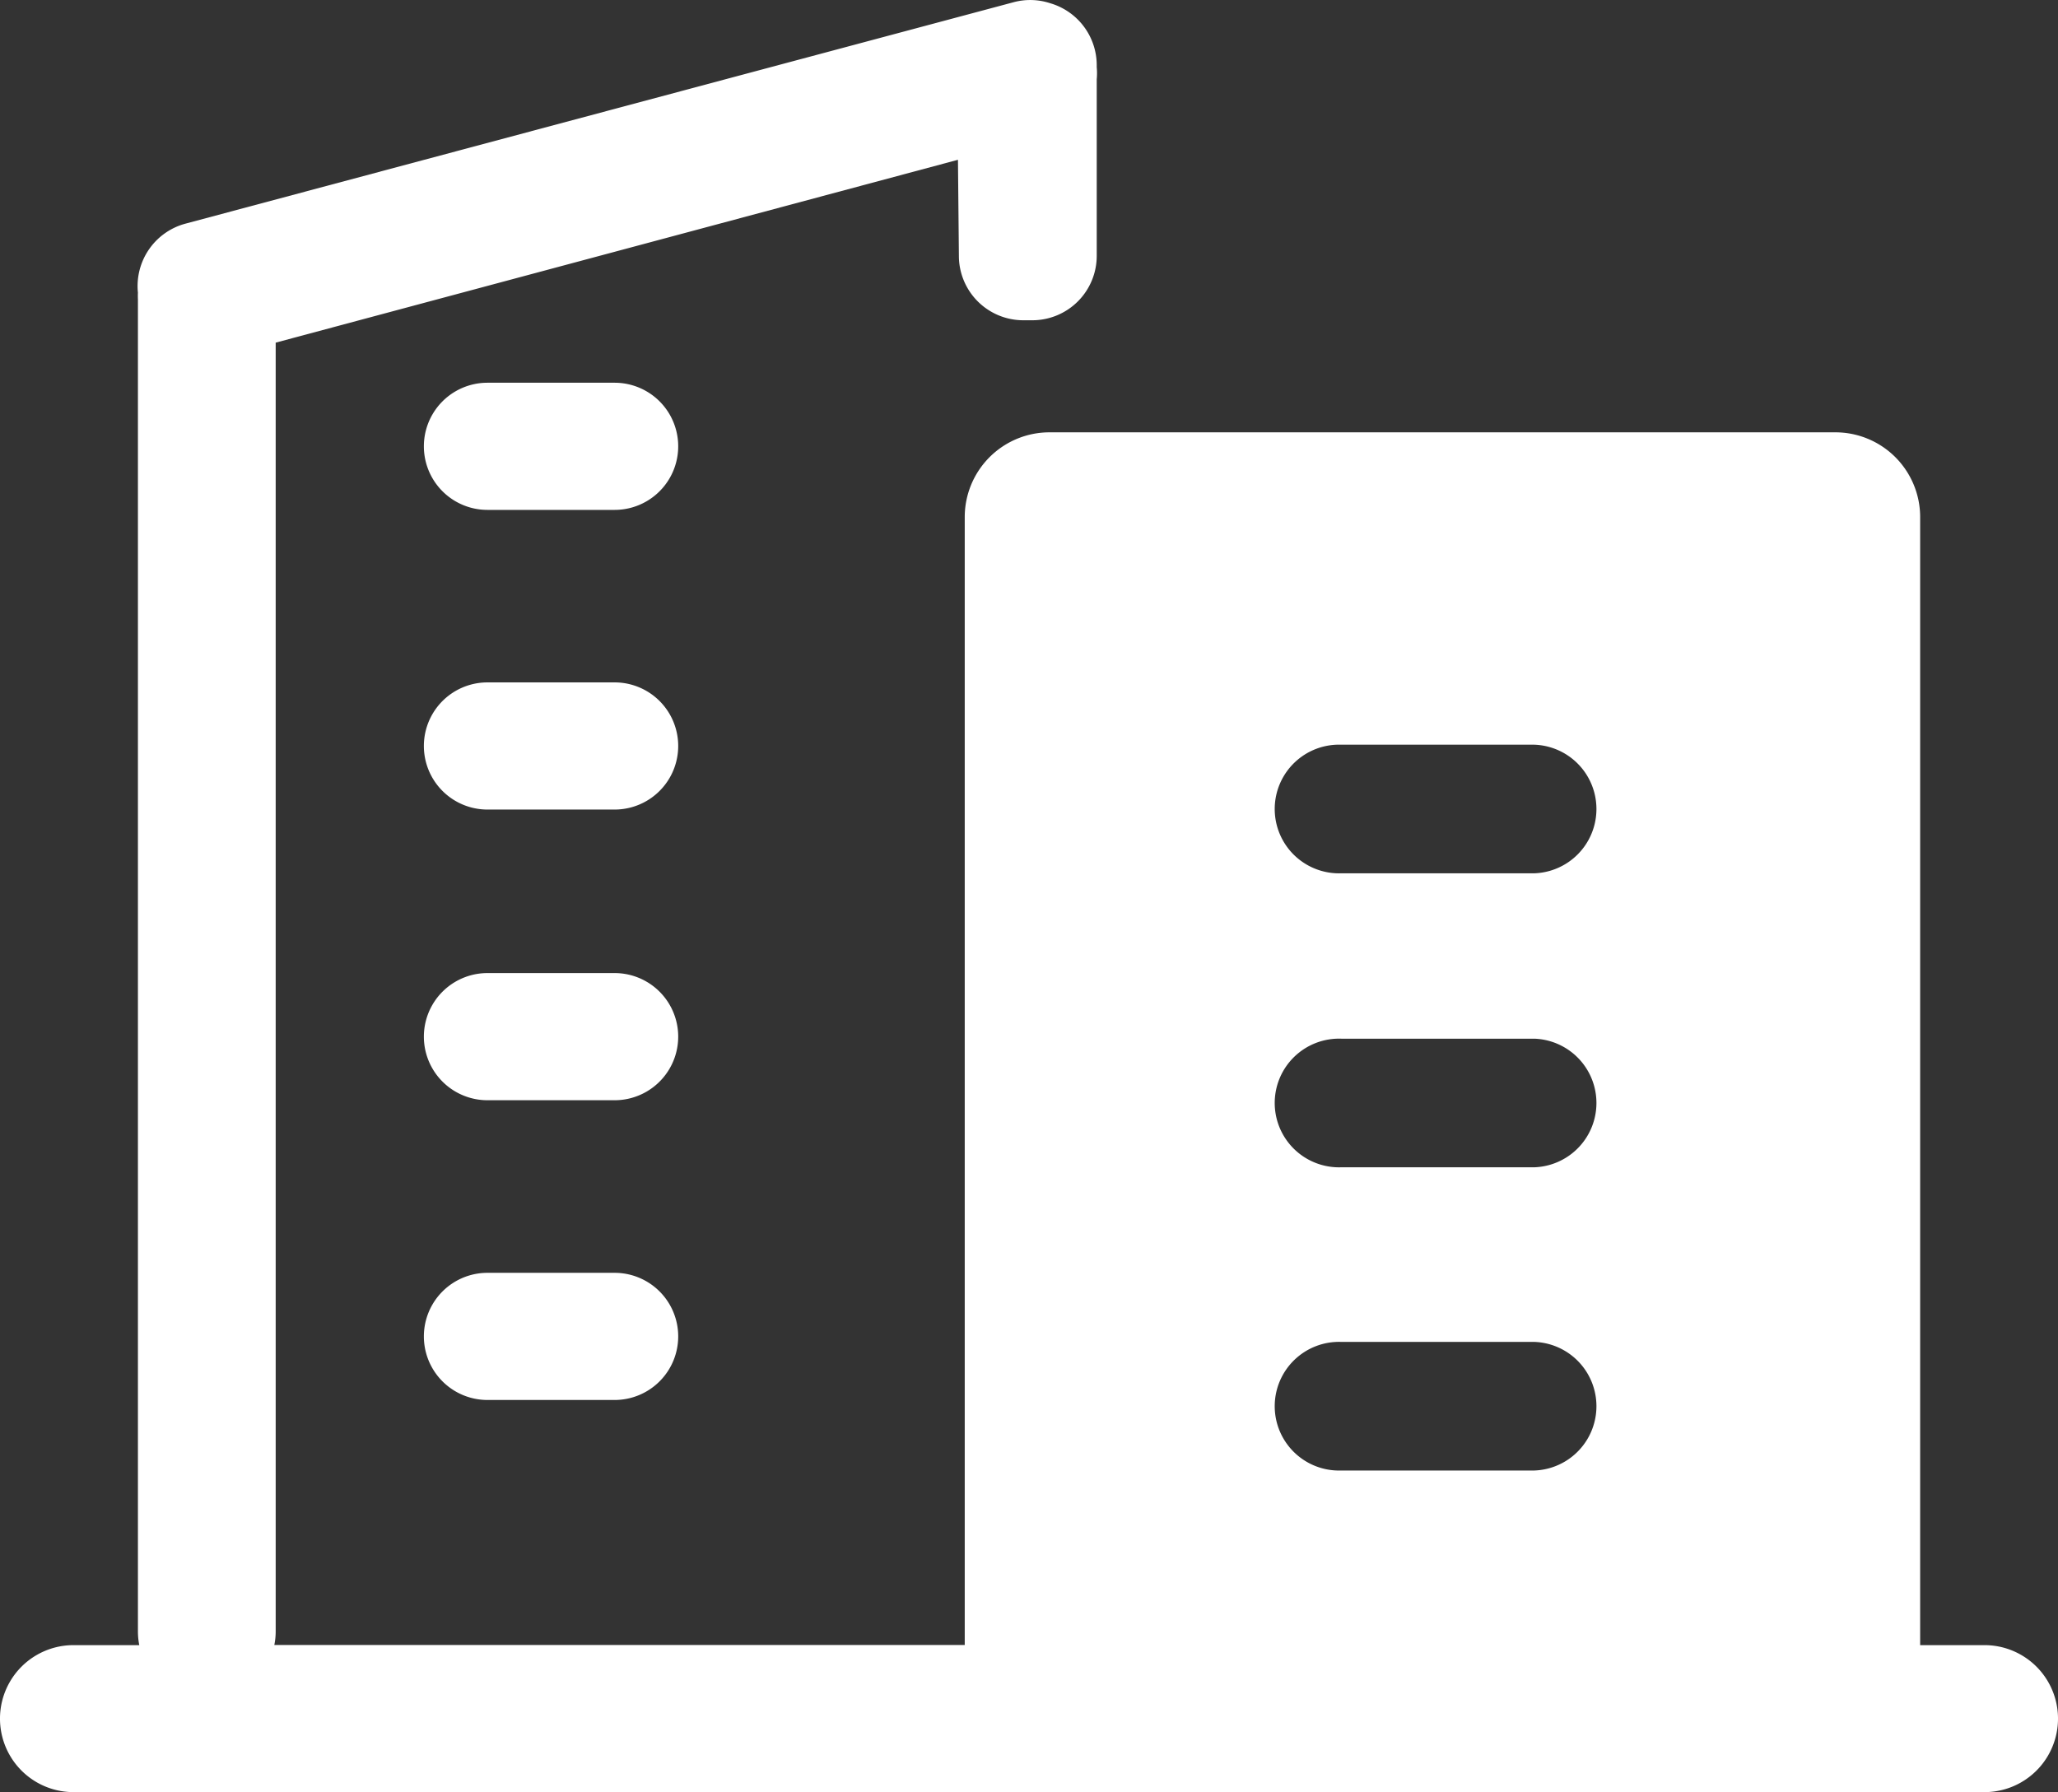
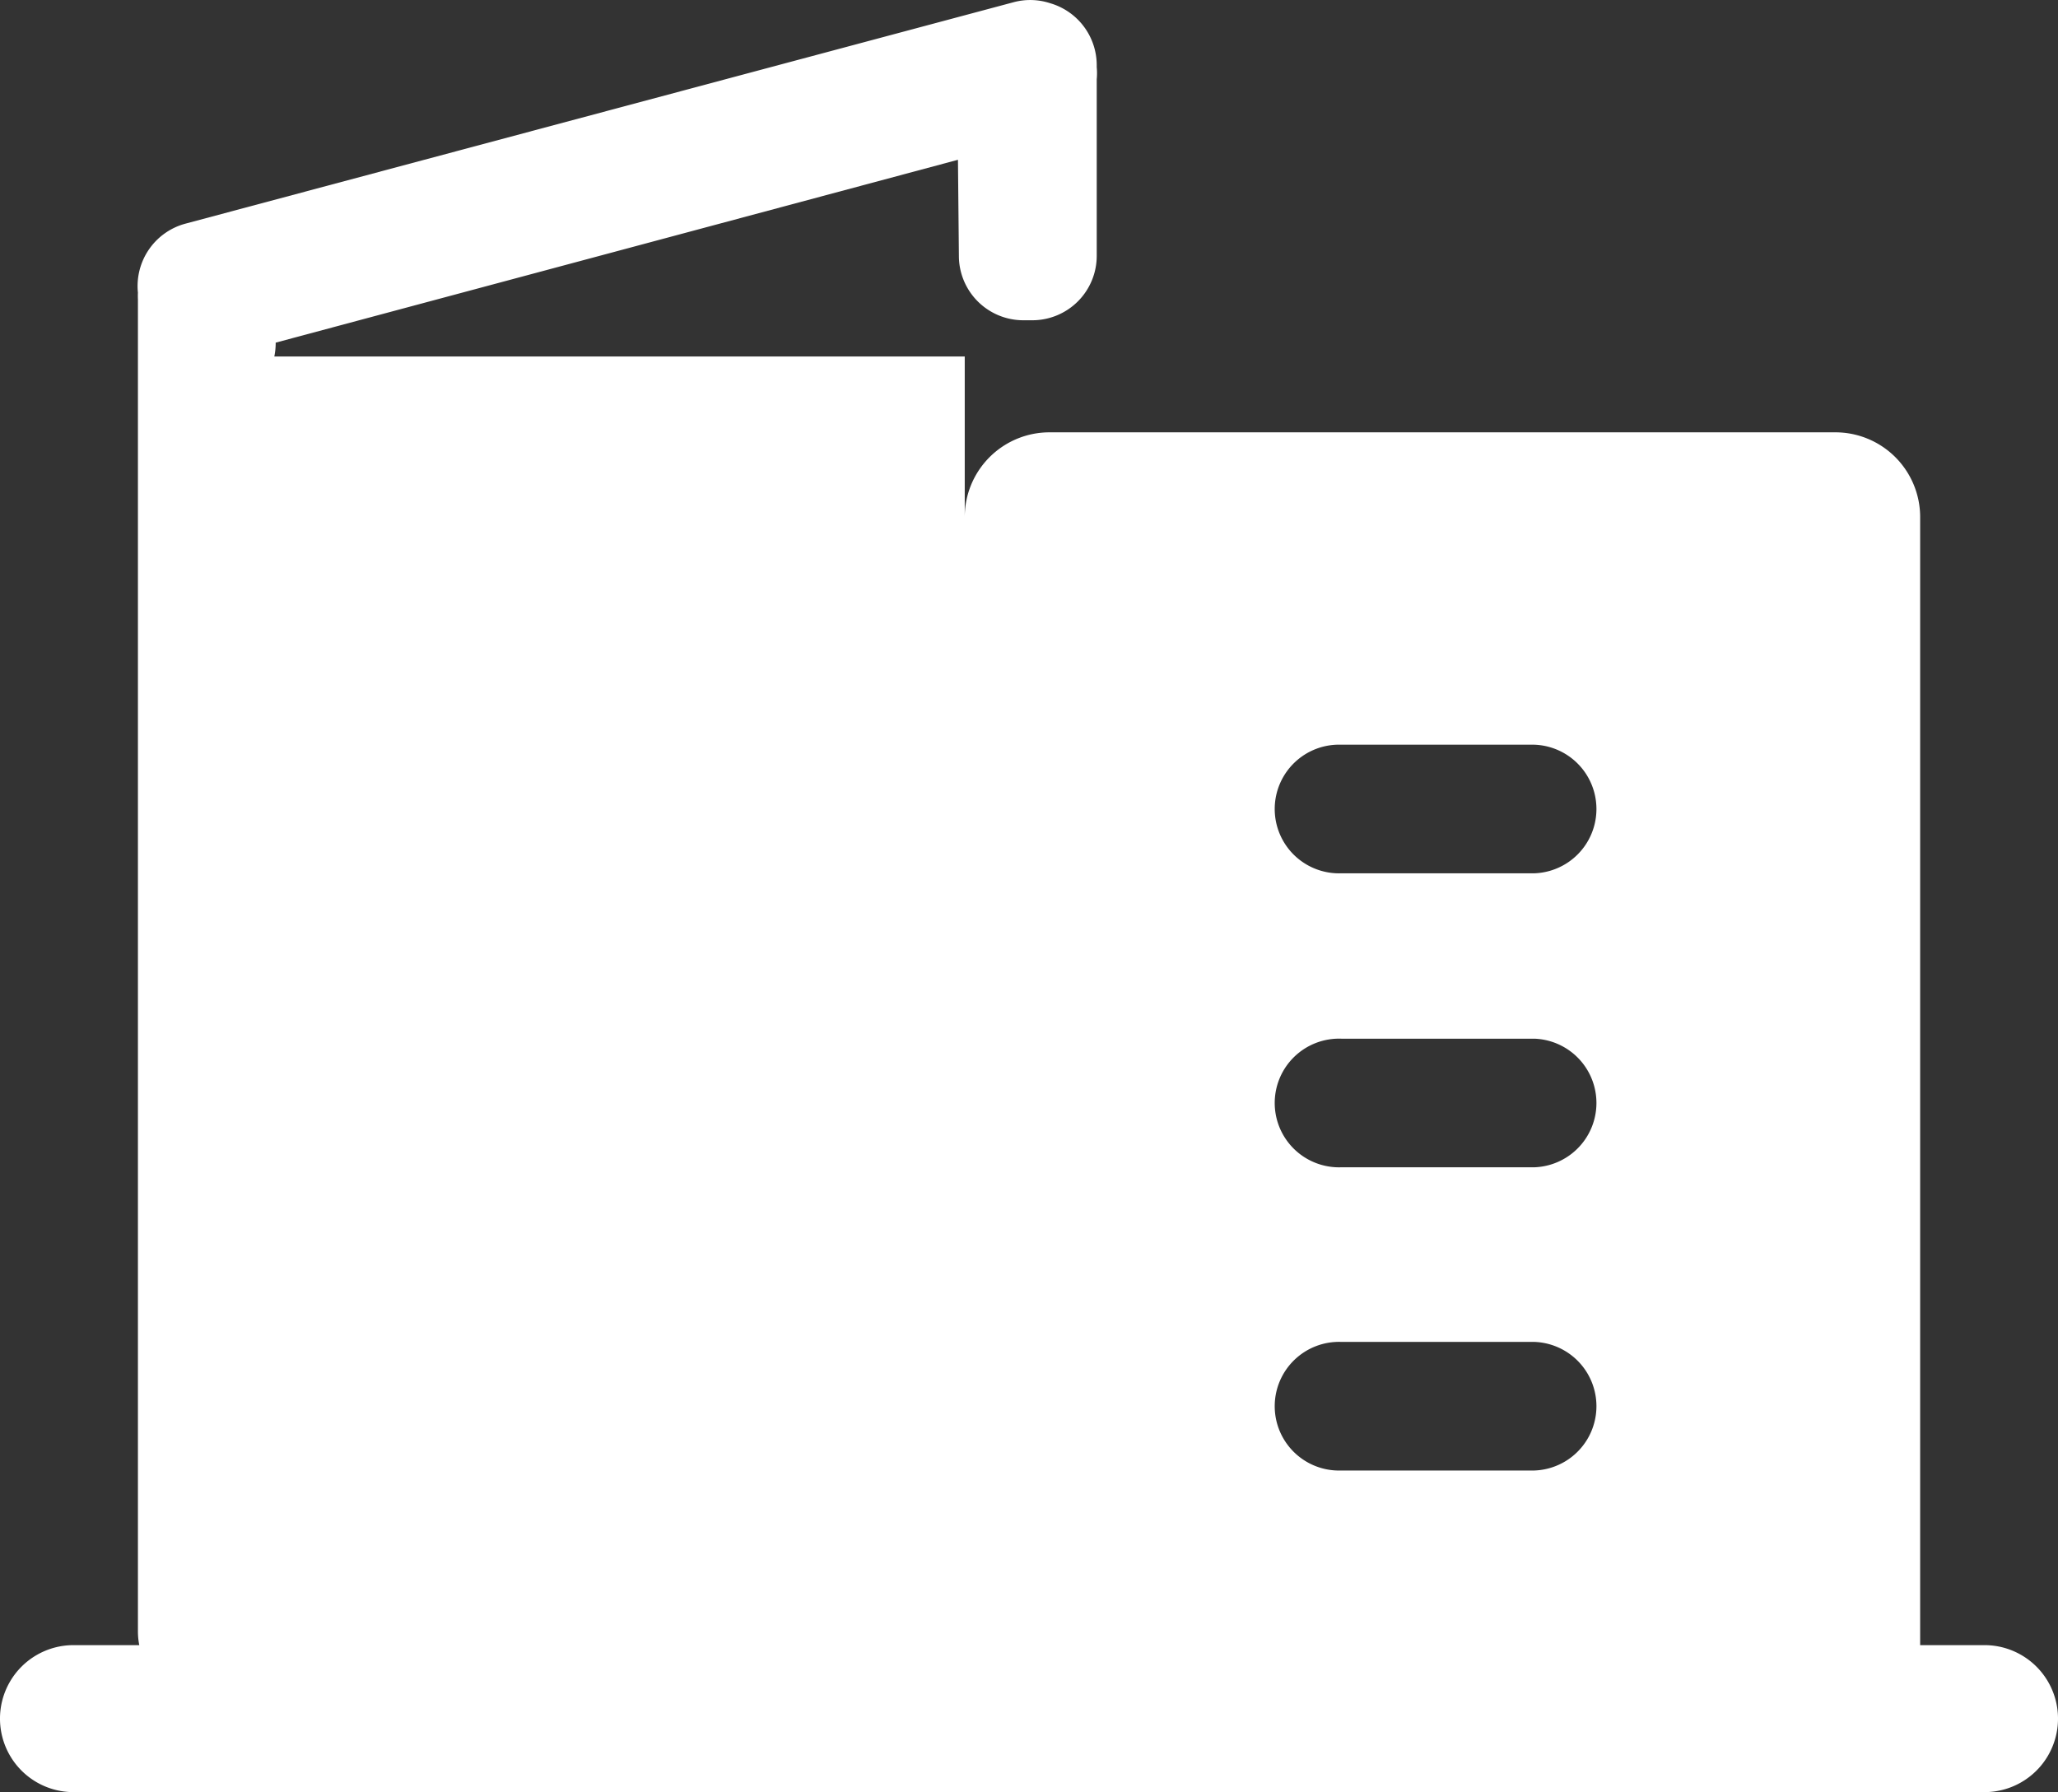
<svg xmlns="http://www.w3.org/2000/svg" width="24.276" height="21.141" viewBox="0 0 24.276 21.141">
  <rect x="0" y="0" width="24.276" height="21.141" fill="#333333" stroke="none" />
  <defs>
    <style>.a{fill:#fff;}</style>
  </defs>
  <g transform="translate(0 0)">
-     <path class="a" d="M23.409,21.141H.867a.867.867,0,0,1,0-1.734h.776a.811.811,0,0,1-.016-.163V3.53a.73.73,0,0,1,0-.077.762.762,0,0,1,.558-.814L11.957.026a.755.755,0,0,1,.434.013.762.762,0,0,1,.546.728V.792a.764.764,0,0,1,0,.143V3.019a.76.76,0,0,1-.759.759H12.07a.76.76,0,0,1-.759-.759L11.3,1.885,3.252,4.042v15.2a.806.806,0,0,1-.016.163H11.38V6.1a1,1,0,0,1,1-1H21.65a1,1,0,0,1,1,1V19.407h.759a.867.867,0,0,1,0,1.734ZM15.823,15.83a.759.759,0,1,0,0,1.517H18.1a.759.759,0,0,0,0-1.517Zm0-3.577a.759.759,0,1,0,0,1.517H18.1a.759.759,0,0,0,0-1.517Zm0-3.468a.759.759,0,1,0,0,1.517H18.1a.759.759,0,0,0,0-1.517Z" transform="translate(0 0)" />
-     <path class="a" d="M.75,12a.75.75,0,0,1,0-1.5h1.5a.75.75,0,0,1,0,1.5Zm0-3.536a.75.75,0,0,1,0-1.5h1.5a.75.75,0,0,1,0,1.5Zm0-3.429a.75.75,0,1,1,0-1.5h1.5a.75.75,0,1,1,0,1.5ZM.75,1.5A.75.75,0,0,1,.75,0h1.5a.75.75,0,0,1,0,1.5Z" transform="translate(5 4.515)" />
+     <path class="a" d="M23.409,21.141H.867a.867.867,0,0,1,0-1.734h.776a.811.811,0,0,1-.016-.163V3.53a.73.73,0,0,1,0-.077.762.762,0,0,1,.558-.814L11.957.026a.755.755,0,0,1,.434.013.762.762,0,0,1,.546.728V.792a.764.764,0,0,1,0,.143V3.019a.76.76,0,0,1-.759.759H12.07a.76.76,0,0,1-.759-.759L11.3,1.885,3.252,4.042a.806.806,0,0,1-.016.163H11.38V6.1a1,1,0,0,1,1-1H21.65a1,1,0,0,1,1,1V19.407h.759a.867.867,0,0,1,0,1.734ZM15.823,15.83a.759.759,0,1,0,0,1.517H18.1a.759.759,0,0,0,0-1.517Zm0-3.577a.759.759,0,1,0,0,1.517H18.1a.759.759,0,0,0,0-1.517Zm0-3.468a.759.759,0,1,0,0,1.517H18.1a.759.759,0,0,0,0-1.517Z" transform="translate(0 0)" />
  </g>
</svg>